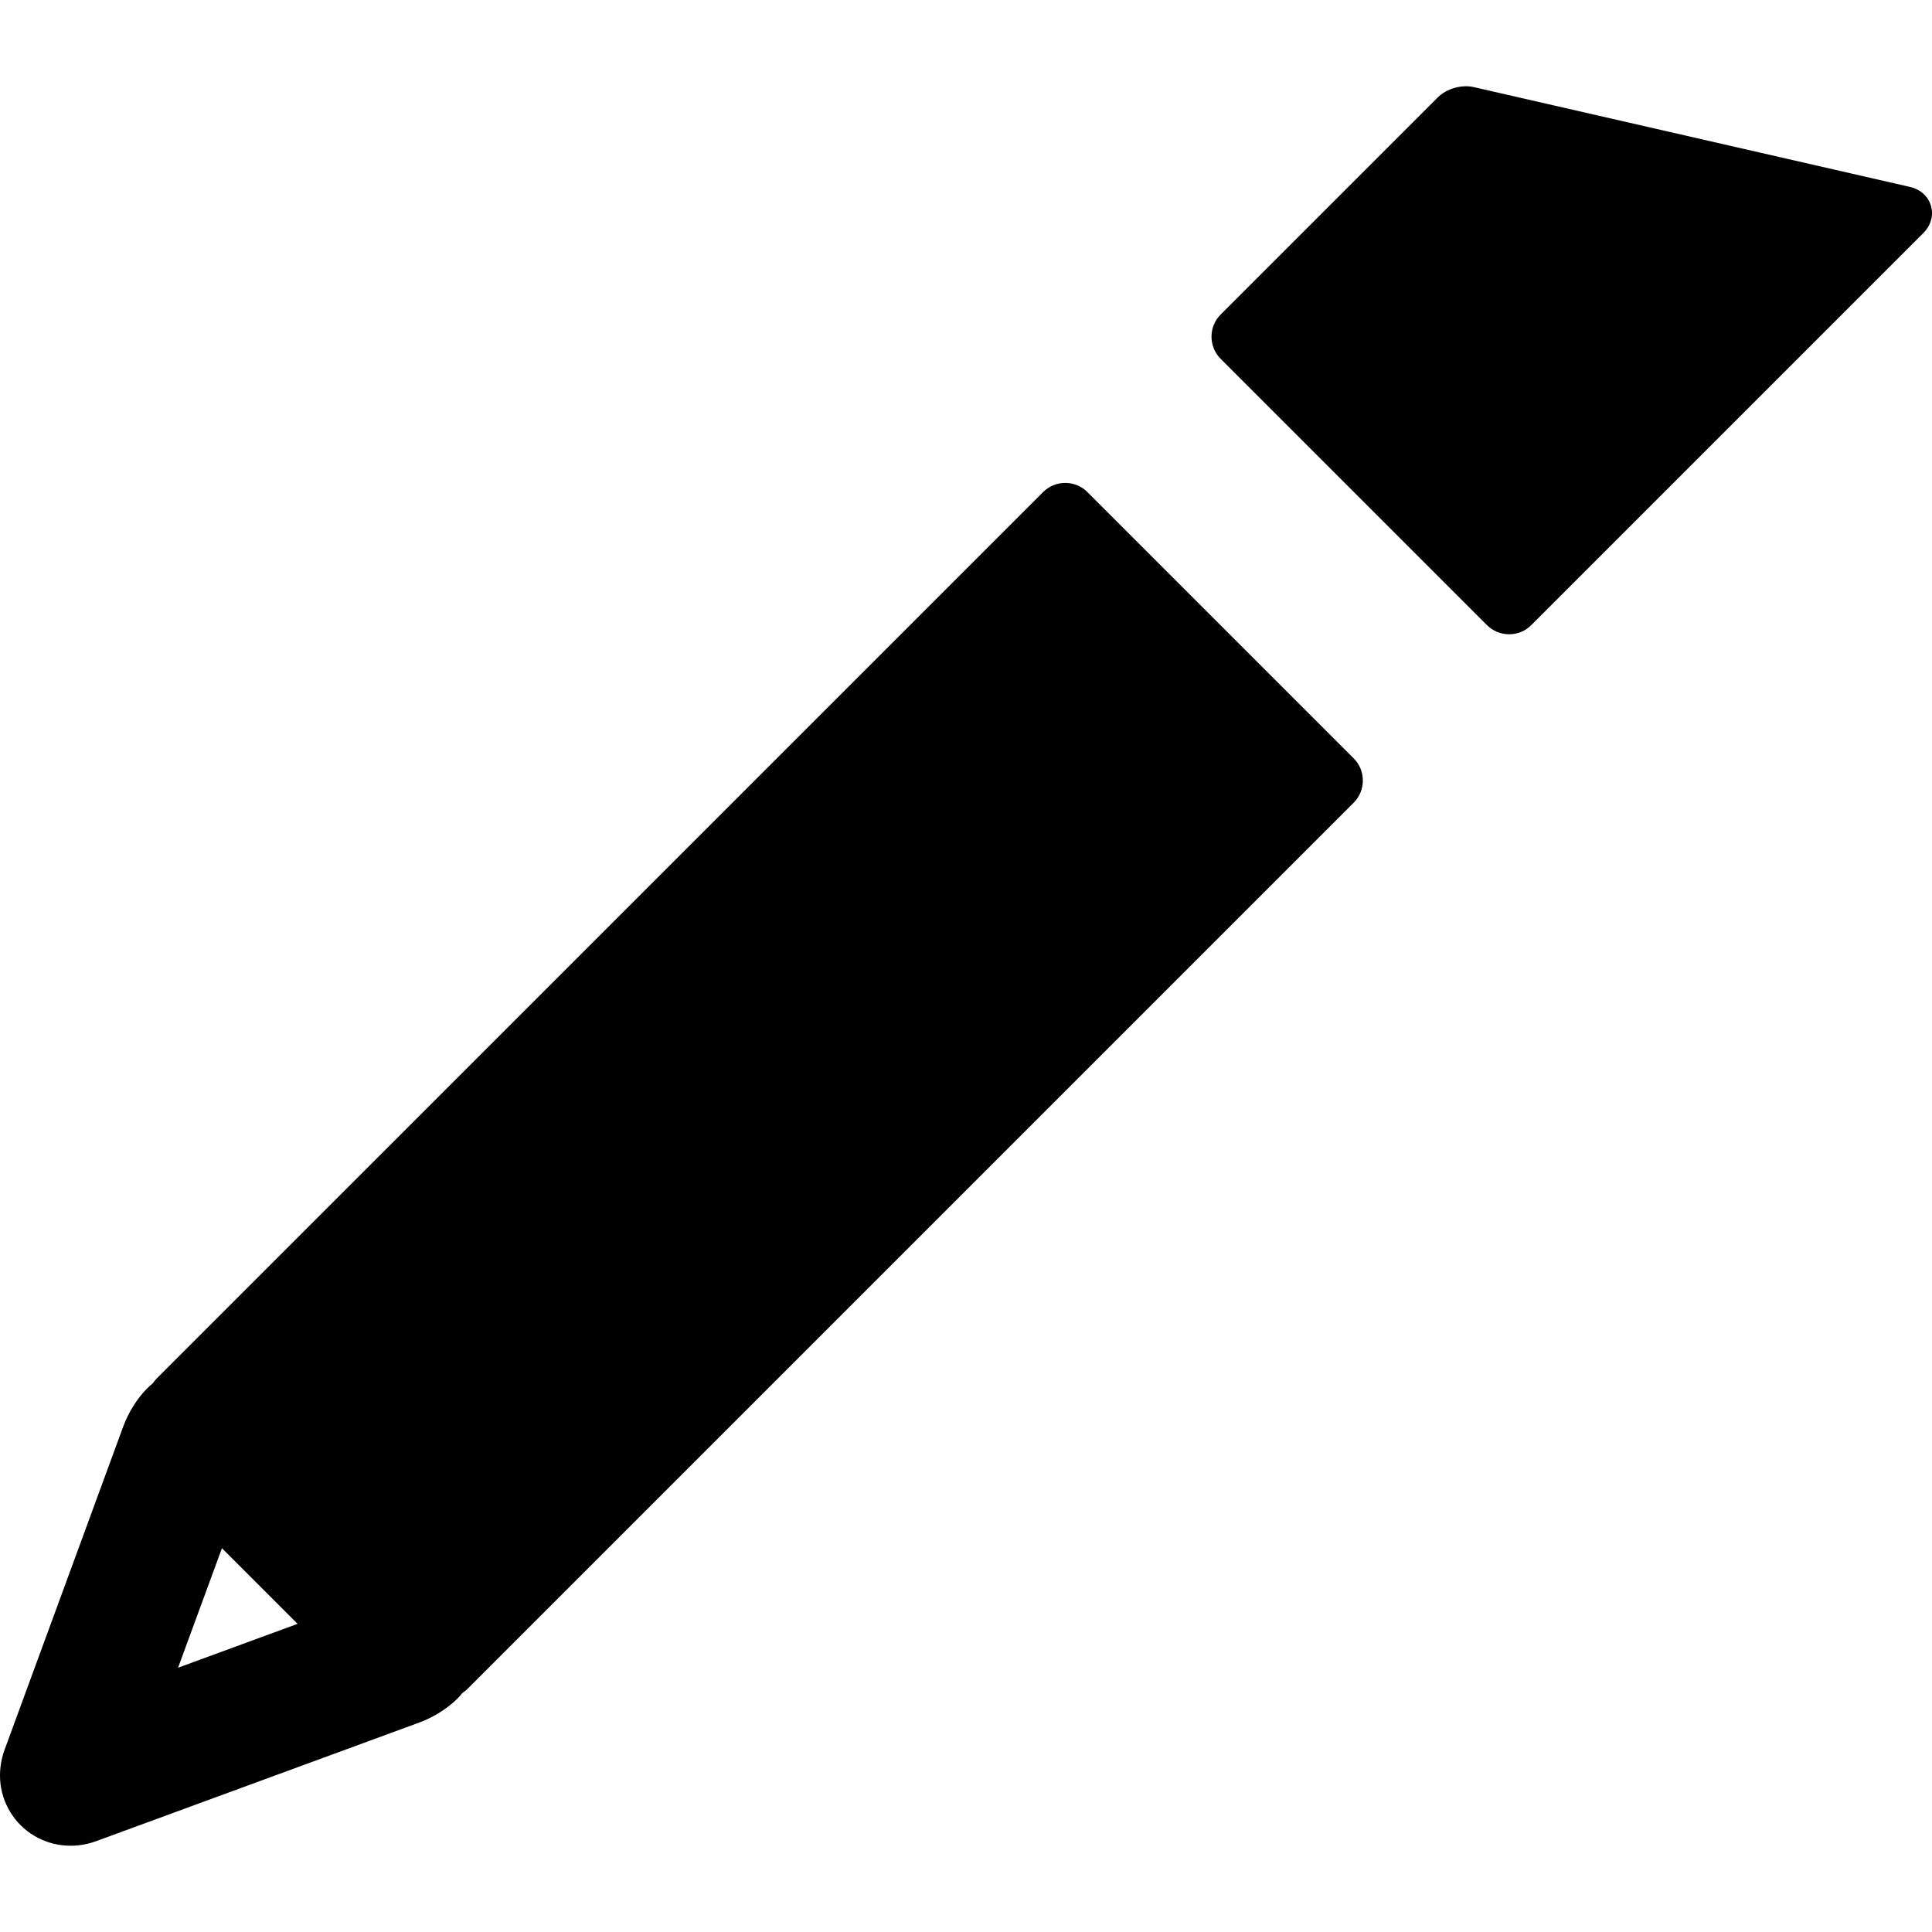
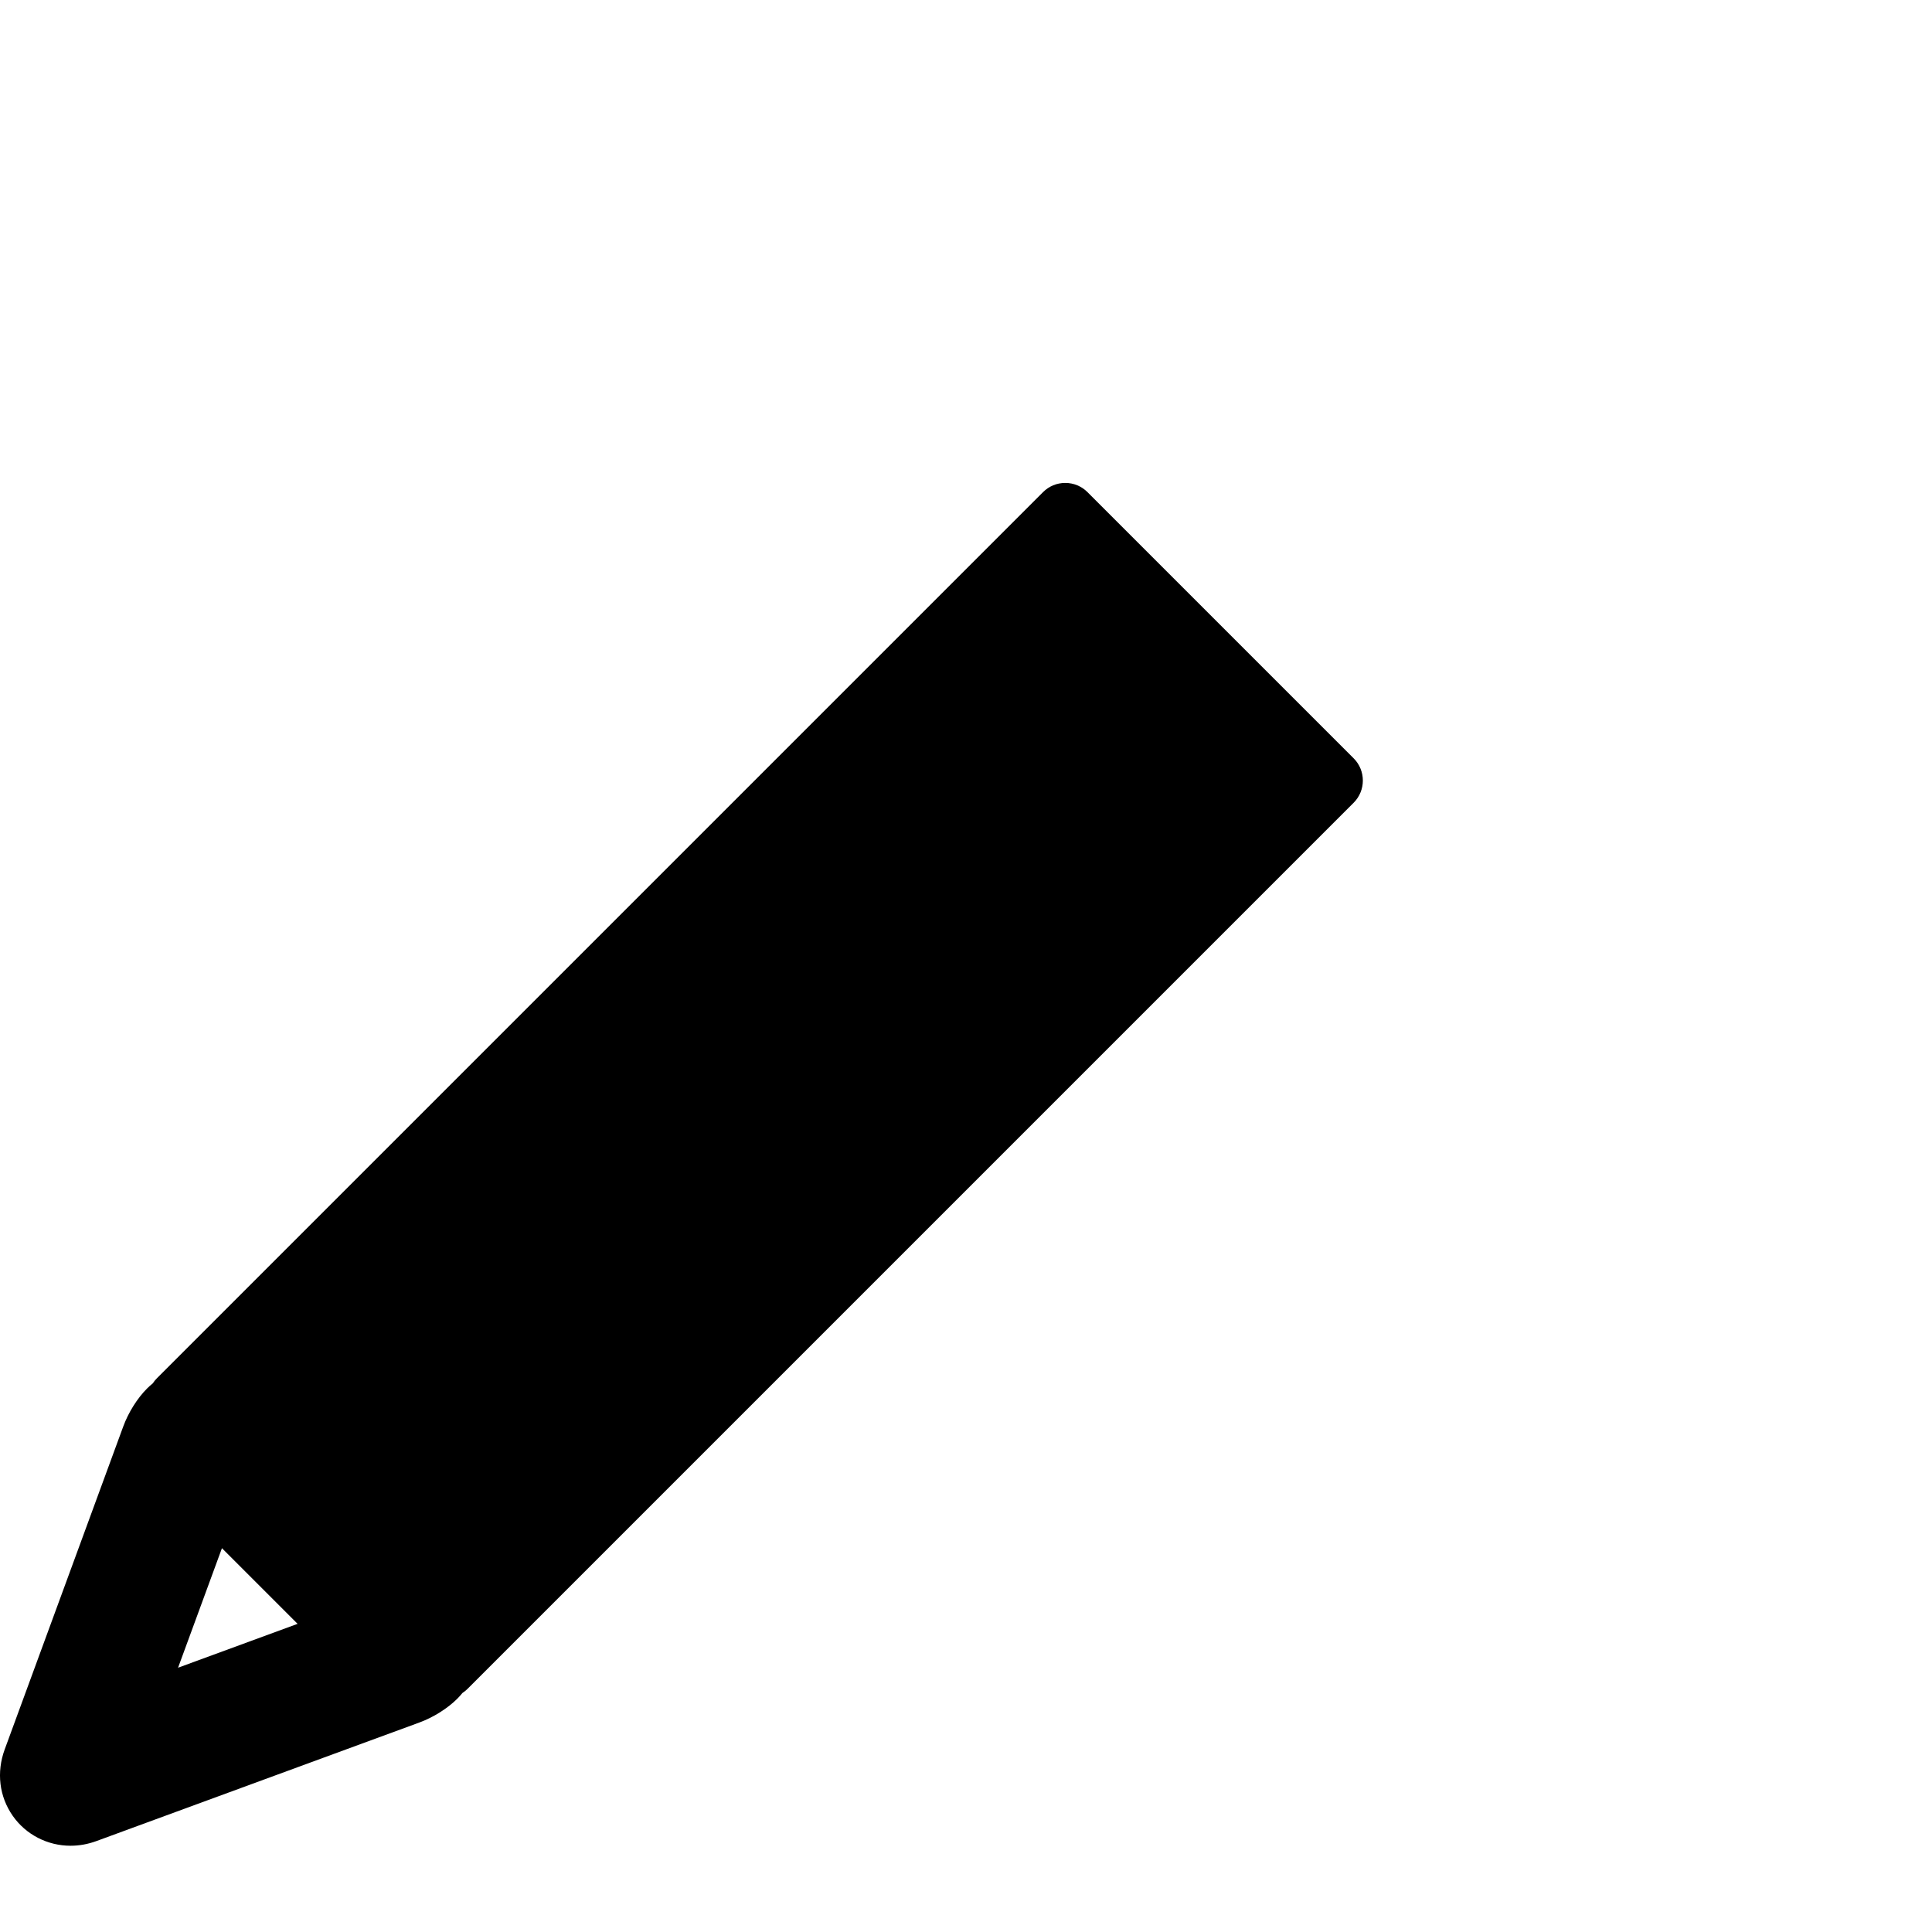
<svg xmlns="http://www.w3.org/2000/svg" fill="#000000" height="800px" width="800px" version="1.1" id="Capa_1" viewBox="0 0 430.645 430.645" xml:space="preserve">
  <g>
-     <path d="M430.418,45.894c-0.609-2.116-2.348-3.694-4.65-4.221l-97.284-22.261c-2.717-0.621-6.069,0.361-8.013,2.308l-48.373,48.372   c-1.322,1.321-2.051,3.079-2.051,4.952c0,1.871,0.728,3.629,2.049,4.949l59.339,59.339c1.32,1.32,3.078,2.048,4.949,2.048   s3.629-0.728,4.949-2.048l87.39-87.39C430.393,50.272,431.027,48.011,430.418,45.894z" />
    <path d="M242.396,109.693c-1.32-1.321-3.078-2.049-4.949-2.049c-1.872,0-3.63,0.728-4.95,2.049L34.976,307.213   c-0.351,0.351-0.656,0.734-0.921,1.14c-0.441,0.358-0.868,0.737-1.275,1.144c-2.179,2.183-4.161,5.345-5.302,8.455L1.051,389.938   c-1.873,5.103-1.223,10.498,1.783,14.804c2.919,4.18,7.735,6.676,12.886,6.676c1.945,0,3.886-0.35,5.77-1.041l71.986-26.427   c3.116-1.145,6.279-3.13,8.453-5.303c0.408-0.407,0.788-0.835,1.147-1.277c0.405-0.264,0.787-0.569,1.137-0.919L301.735,178.93   c2.728-2.727,2.729-7.167,0-9.898L242.396,109.693z M39.691,371.737l9.781-26.646l16.864,16.864L39.691,371.737z" />
  </g>
</svg>